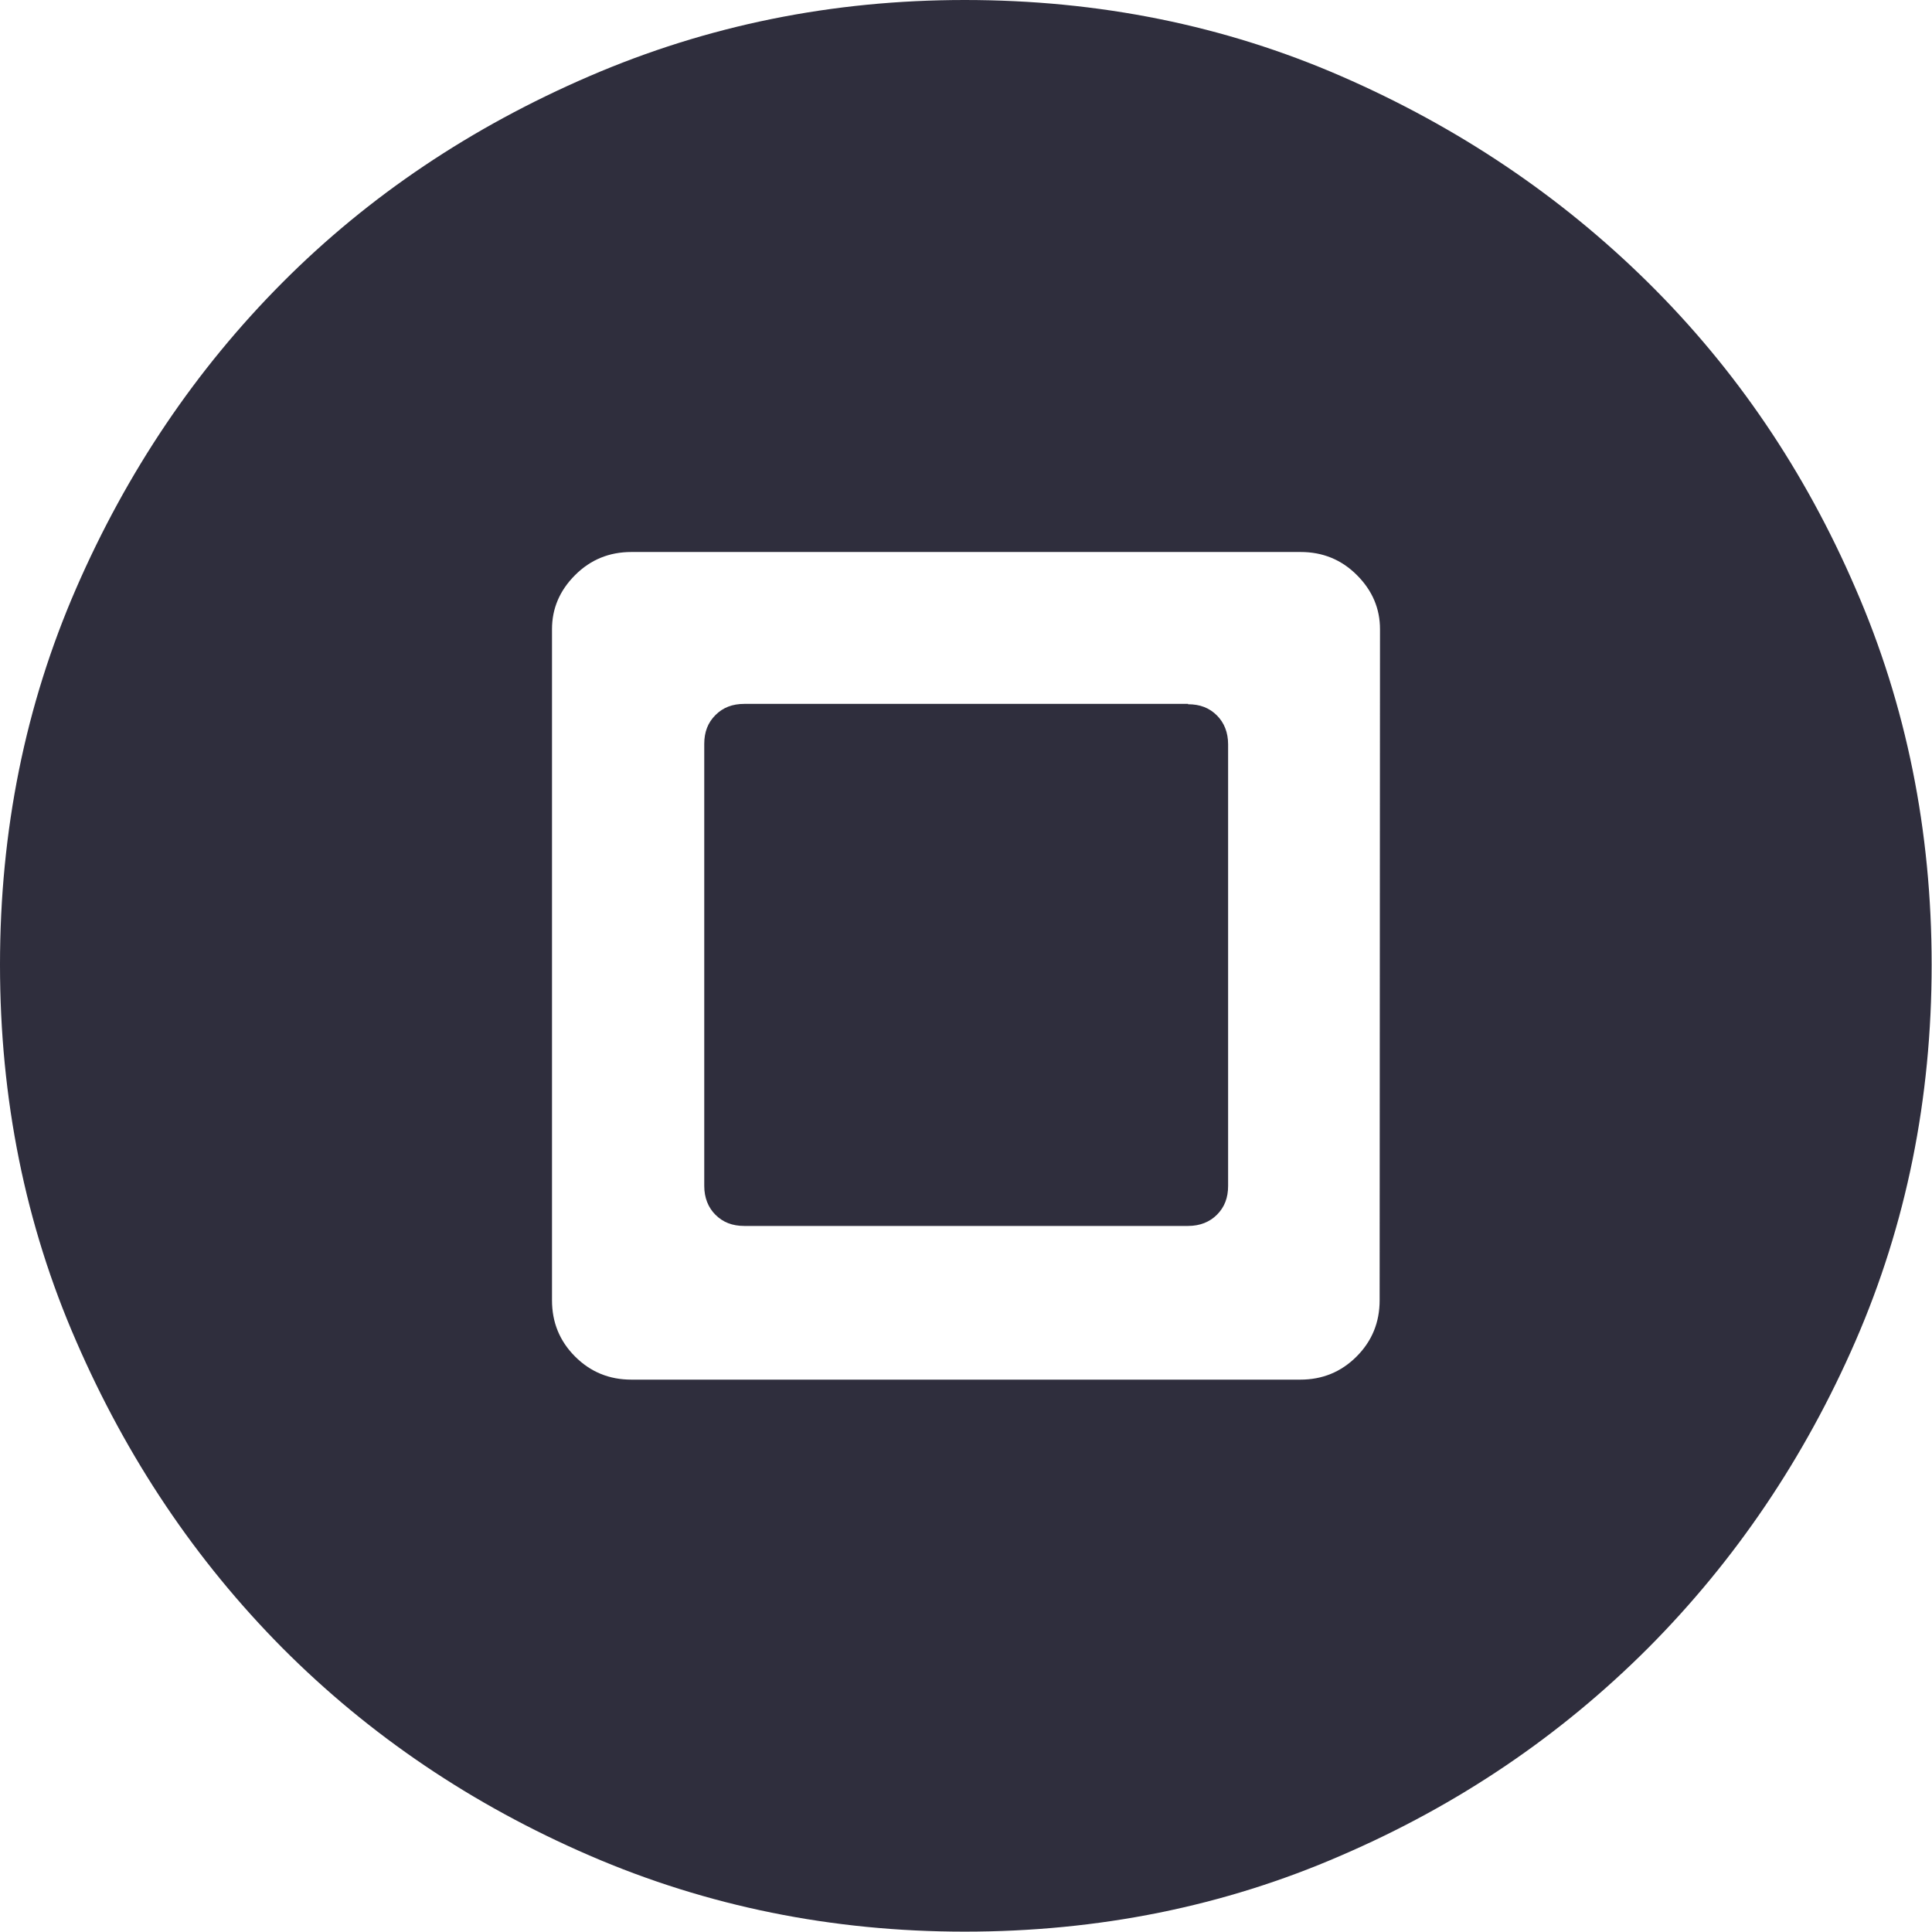
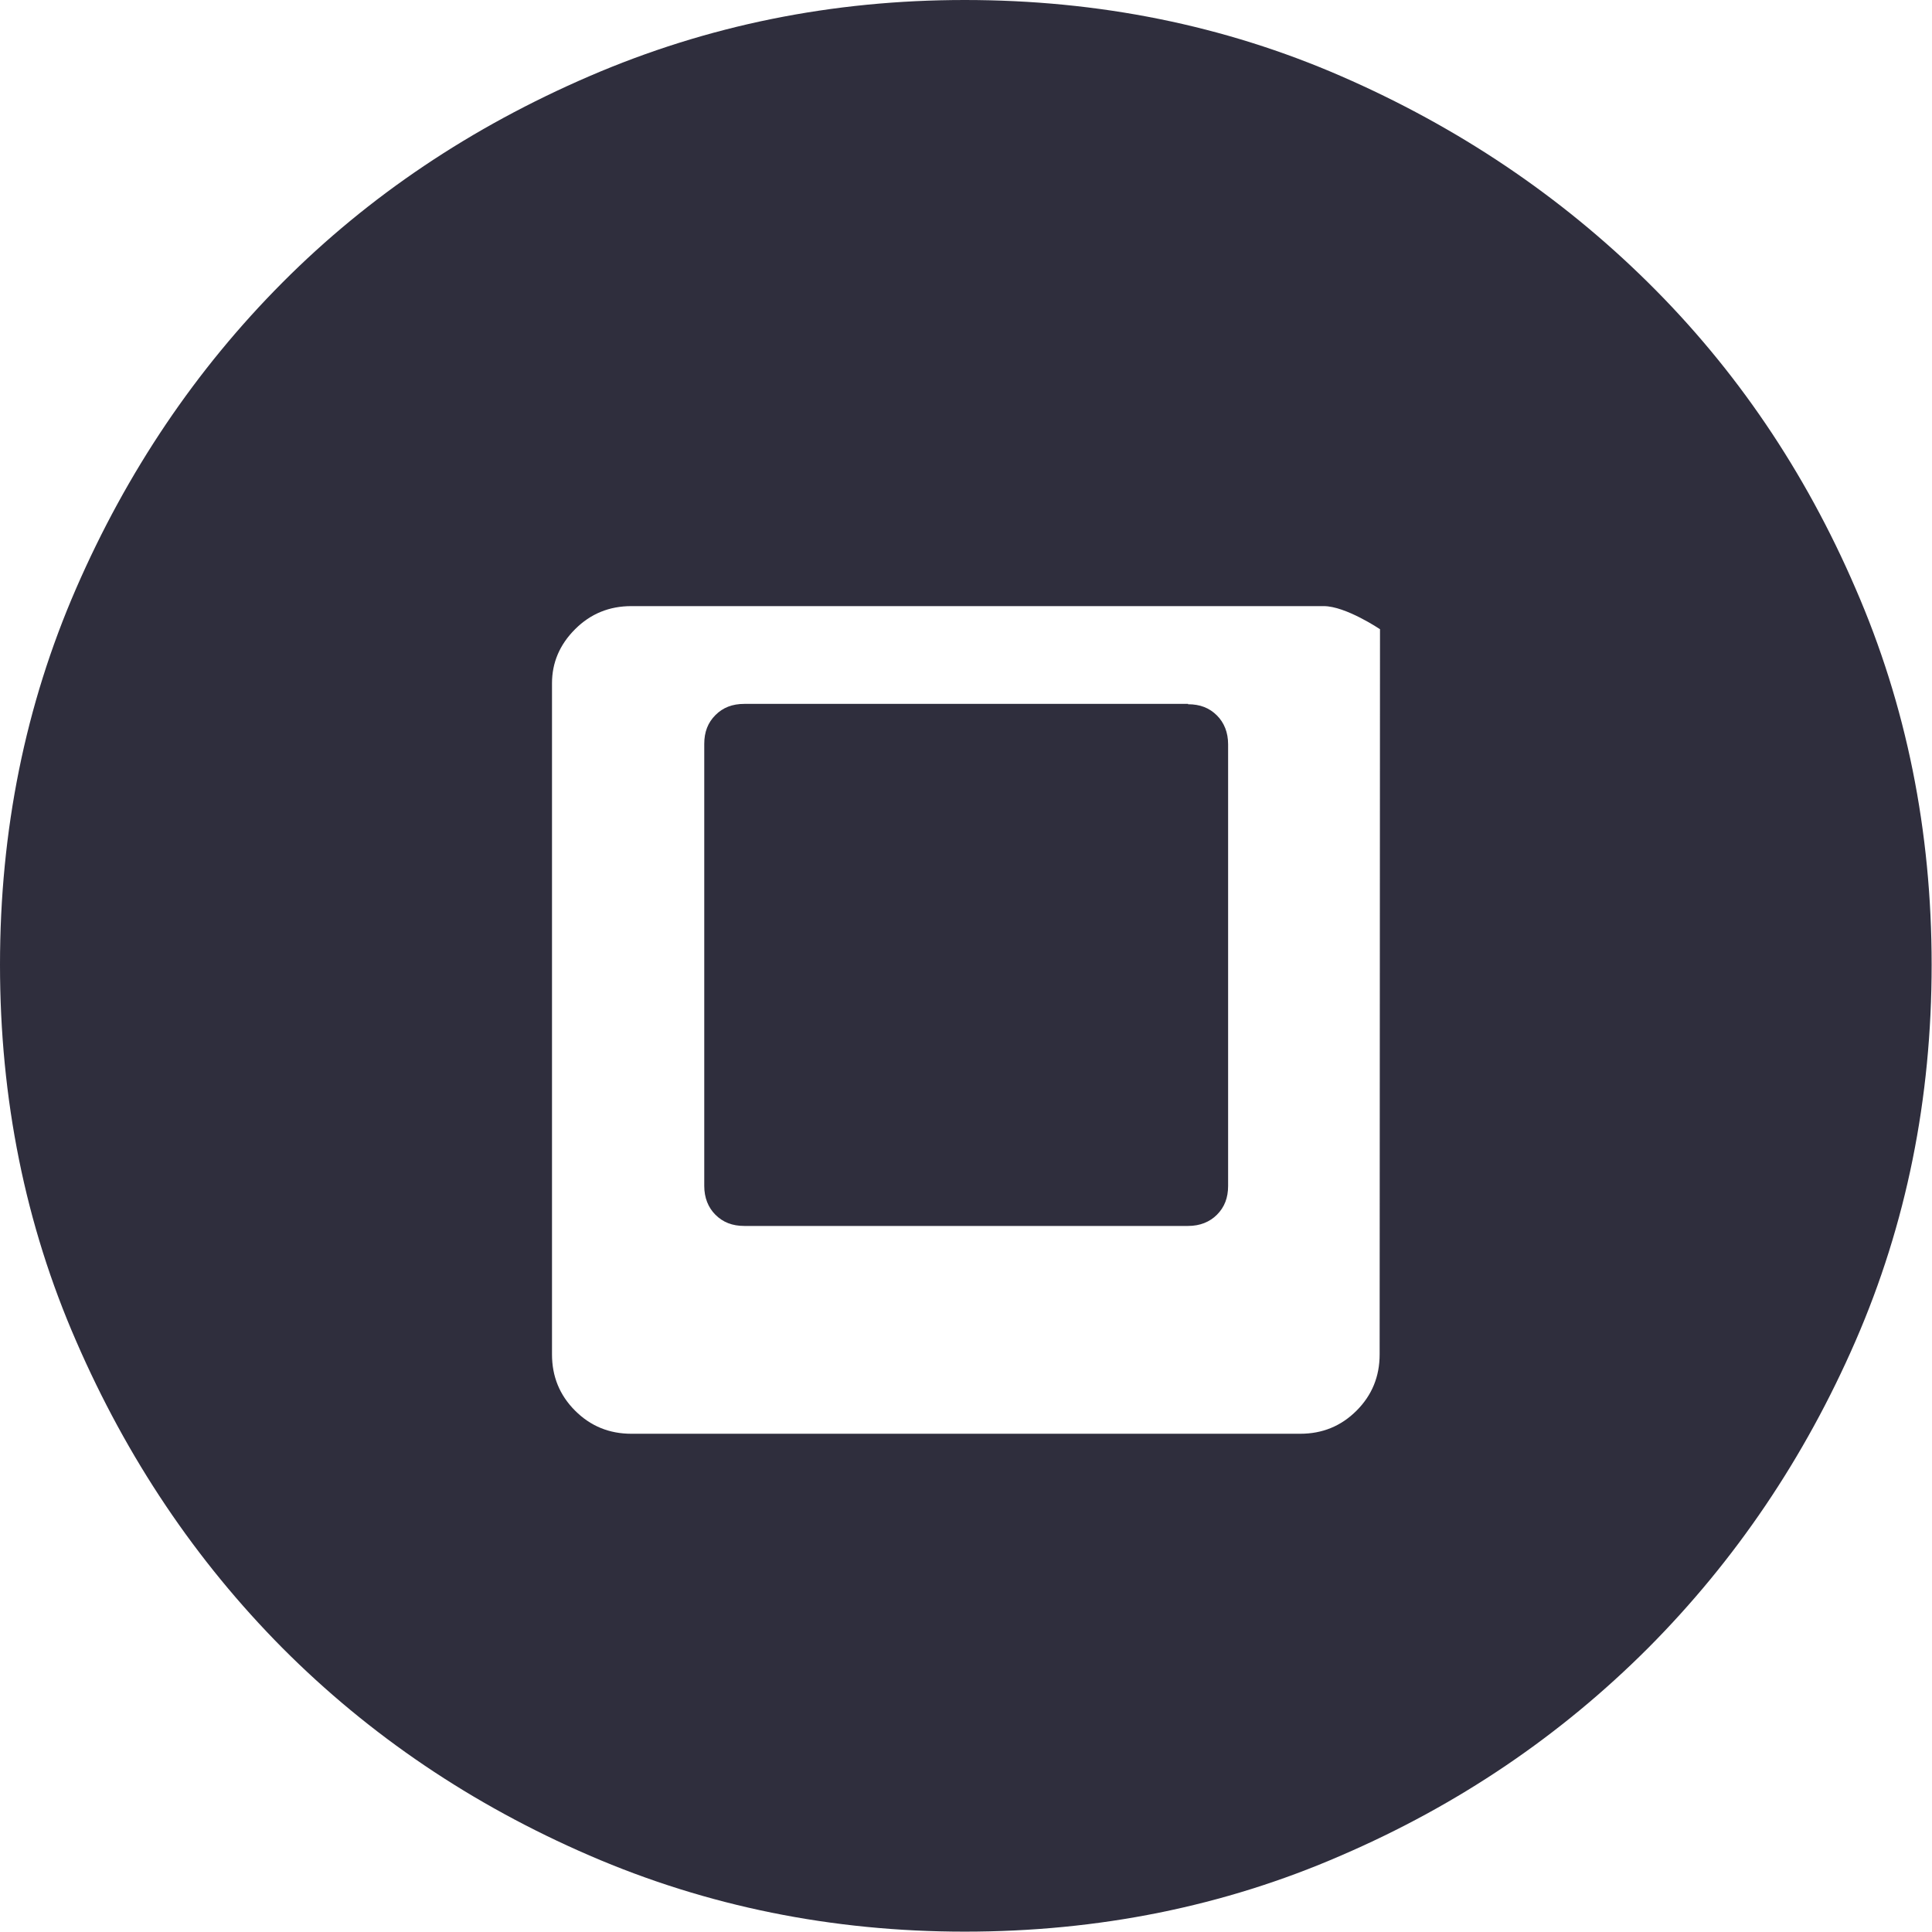
<svg xmlns="http://www.w3.org/2000/svg" version="1.1" id="Capa_1" x="0px" y="0px" viewBox="0 0 535.5 535.5" style="enable-background:new 0 0 535.5 535.5;" xml:space="preserve">
  <style type="text/css">
	.st0{fill:#2F2E3D;}
</style>
  <g>
    <g>
-       <path class="st0" d="M382.5,174.4c0-5.7-2.1-10.7-6.4-15s-9.5-6.4-15.6-6.4H175c-6.1,0-11.3,2.1-15.6,6.4s-6.4,9.3-6.4,15v186    c0,6.1,2.1,11.3,6.4,15.6c4.3,4.3,9.5,6.4,15.6,6.4h185.4c6.1,0,11.3-2.1,15.6-6.4c4.3-4.3,6.4-9.5,6.4-15.6L382.5,174.4    L382.5,174.4z M267.4,0c37.1,0,71.9,7,104.3,21.1s60.8,33.2,85.1,57.2s43.5,52.3,57.5,84.8c14.1,32.4,21.1,67.2,21.1,104.3    s-7,71.9-21.1,104.3c-14.1,32.4-33.3,60.8-57.5,85.1c-24.3,24.3-52.6,43.5-85.1,57.5c-32.4,14.1-67.2,21.1-104.3,21.1    c-36.7,0-71.4-7-104-21.1c-32.6-14.1-61-33.3-85.1-57.5c-24.1-24.3-43.1-52.6-57.2-85.1C7,339.4,0,304.6,0,267.4    s7-71.9,21.1-104.3s33.2-60.7,57.2-84.8s52.4-43.1,85.1-57.2S230.7,0,267.4,0z M329.3,195.2c3.3,0,5.9,1,8,3.1c2,2,3.1,4.7,3.1,8    v122.4c0,3.3-1,5.9-3.1,8c-2,2-4.7,3.1-8,3.1h-123c-3.3,0-5.9-1-8-3.1c-2-2-3.1-4.7-3.1-8V206.2c0-3.3,1-5.9,3.1-8s4.7-3.1,8-3.1    h123V195.2z" />
+       <path class="st0" d="M382.5,174.4s-9.5-6.4-15.6-6.4H175c-6.1,0-11.3,2.1-15.6,6.4s-6.4,9.3-6.4,15v186    c0,6.1,2.1,11.3,6.4,15.6c4.3,4.3,9.5,6.4,15.6,6.4h185.4c6.1,0,11.3-2.1,15.6-6.4c4.3-4.3,6.4-9.5,6.4-15.6L382.5,174.4    L382.5,174.4z M267.4,0c37.1,0,71.9,7,104.3,21.1s60.8,33.2,85.1,57.2s43.5,52.3,57.5,84.8c14.1,32.4,21.1,67.2,21.1,104.3    s-7,71.9-21.1,104.3c-14.1,32.4-33.3,60.8-57.5,85.1c-24.3,24.3-52.6,43.5-85.1,57.5c-32.4,14.1-67.2,21.1-104.3,21.1    c-36.7,0-71.4-7-104-21.1c-32.6-14.1-61-33.3-85.1-57.5c-24.1-24.3-43.1-52.6-57.2-85.1C7,339.4,0,304.6,0,267.4    s7-71.9,21.1-104.3s33.2-60.7,57.2-84.8s52.4-43.1,85.1-57.2S230.7,0,267.4,0z M329.3,195.2c3.3,0,5.9,1,8,3.1c2,2,3.1,4.7,3.1,8    v122.4c0,3.3-1,5.9-3.1,8c-2,2-4.7,3.1-8,3.1h-123c-3.3,0-5.9-1-8-3.1c-2-2-3.1-4.7-3.1-8V206.2c0-3.3,1-5.9,3.1-8s4.7-3.1,8-3.1    h123V195.2z" />
    </g>
  </g>
</svg>